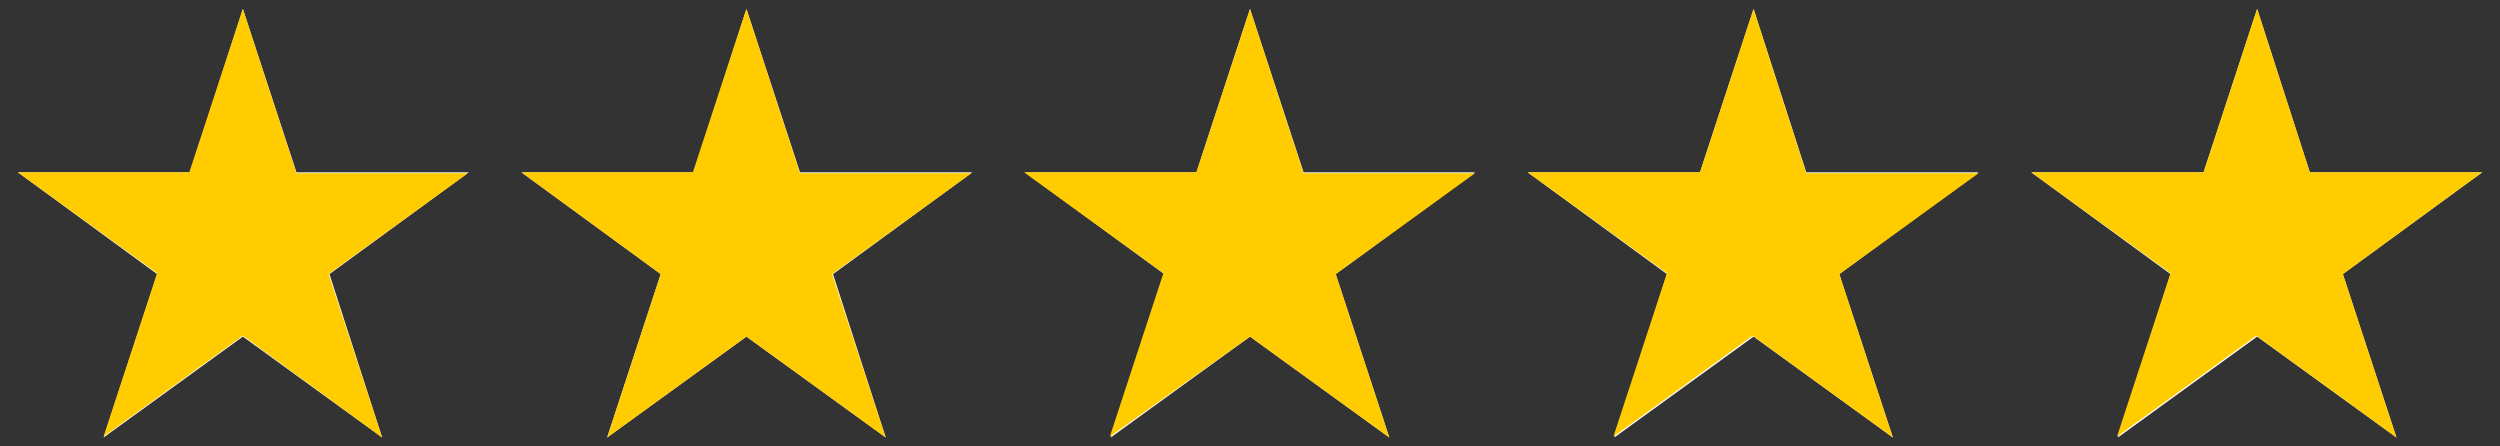
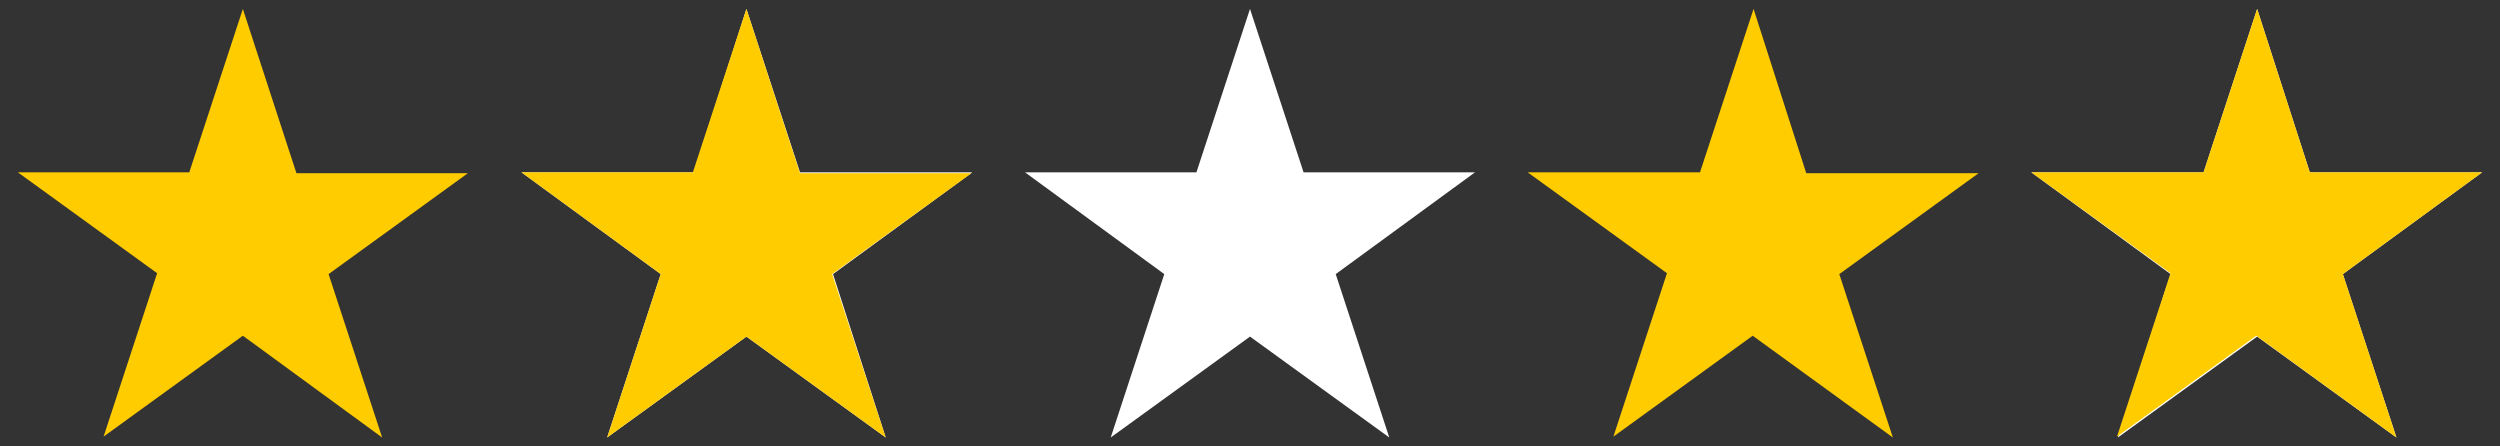
<svg xmlns="http://www.w3.org/2000/svg" id="Layer_1" x="0px" y="0px" viewBox="0 0 280 50" style="enable-background:new 0 0 280 50;" xml:space="preserve">
  <rect x="0" y="0" width="280" height="50" fill="#333333" stroke="none" />
  <style type="text/css">	.st0{fill:#FFFFFF;}	.st1{fill:#FFCC00;}</style>
  <g>
-     <polygon class="st0" points="27.2,1 33.2,19.3 52.5,19.3 36.9,30.7 42.8,49 27.2,37.7 11.6,49 17.6,30.7 2,19.3 21.3,19.3  " />
    <path class="st1" d="M27.2,1l-6,18.3H2l15.6,11.3l-6,18.3l15.6-11.3L42.8,49l-6-18.3l15.6-11.3H33.2L27.2,1L27.2,1z" />
  </g>
  <g>
    <polygon class="st0" points="83.6,1 89.6,19.3 108.9,19.3 93.3,30.7 99.2,49 83.6,37.7 68,49 74,30.7 58.4,19.3 77.7,19.3  " />
    <path class="st1" d="M83.6,1l-6,18.3H58.4L74,30.7L68,49l15.6-11.3L99.2,49l-6-18.3l15.6-11.3H89.6L83.6,1L83.6,1z" />
  </g>
  <g>
    <polygon class="st0" points="140,1 146,19.3 165.2,19.3 149.6,30.7 155.6,49 140,37.7 124.4,49 130.4,30.7 114.8,19.3 134,19.3    " />
-     <path class="st1" d="M140,1l-6,18.3h-19.3l15.6,11.3l-6,18.3L140,37.7L155.6,49l-6-18.3l15.6-11.3H146L140,1L140,1z" />
  </g>
  <g>
-     <polygon class="st0" points="196.4,1 202.3,19.3 221.6,19.3 206,30.7 212,49 196.4,37.7 180.8,49 186.7,30.7 171.1,19.3   190.4,19.3  " />
    <path class="st1" d="M196.4,1l-6,18.3h-19.3l15.6,11.3l-6,18.3l15.6-11.3L212,49l-6-18.3l15.6-11.3h-19.3L196.4,1L196.4,1z" />
  </g>
  <g>
    <polygon class="st0" points="252.8,1 258.7,19.3 278,19.3 262.4,30.7 268.4,49 252.8,37.7 237.2,49 243.1,30.7 227.5,19.3   246.8,19.3  " />
    <path class="st1" d="M252.8,1l-6,18.3h-19.3l15.6,11.3l-6,18.3l15.6-11.3L268.4,49l-6-18.3L278,19.3h-19.3L252.8,1L252.8,1z" />
  </g>
</svg>